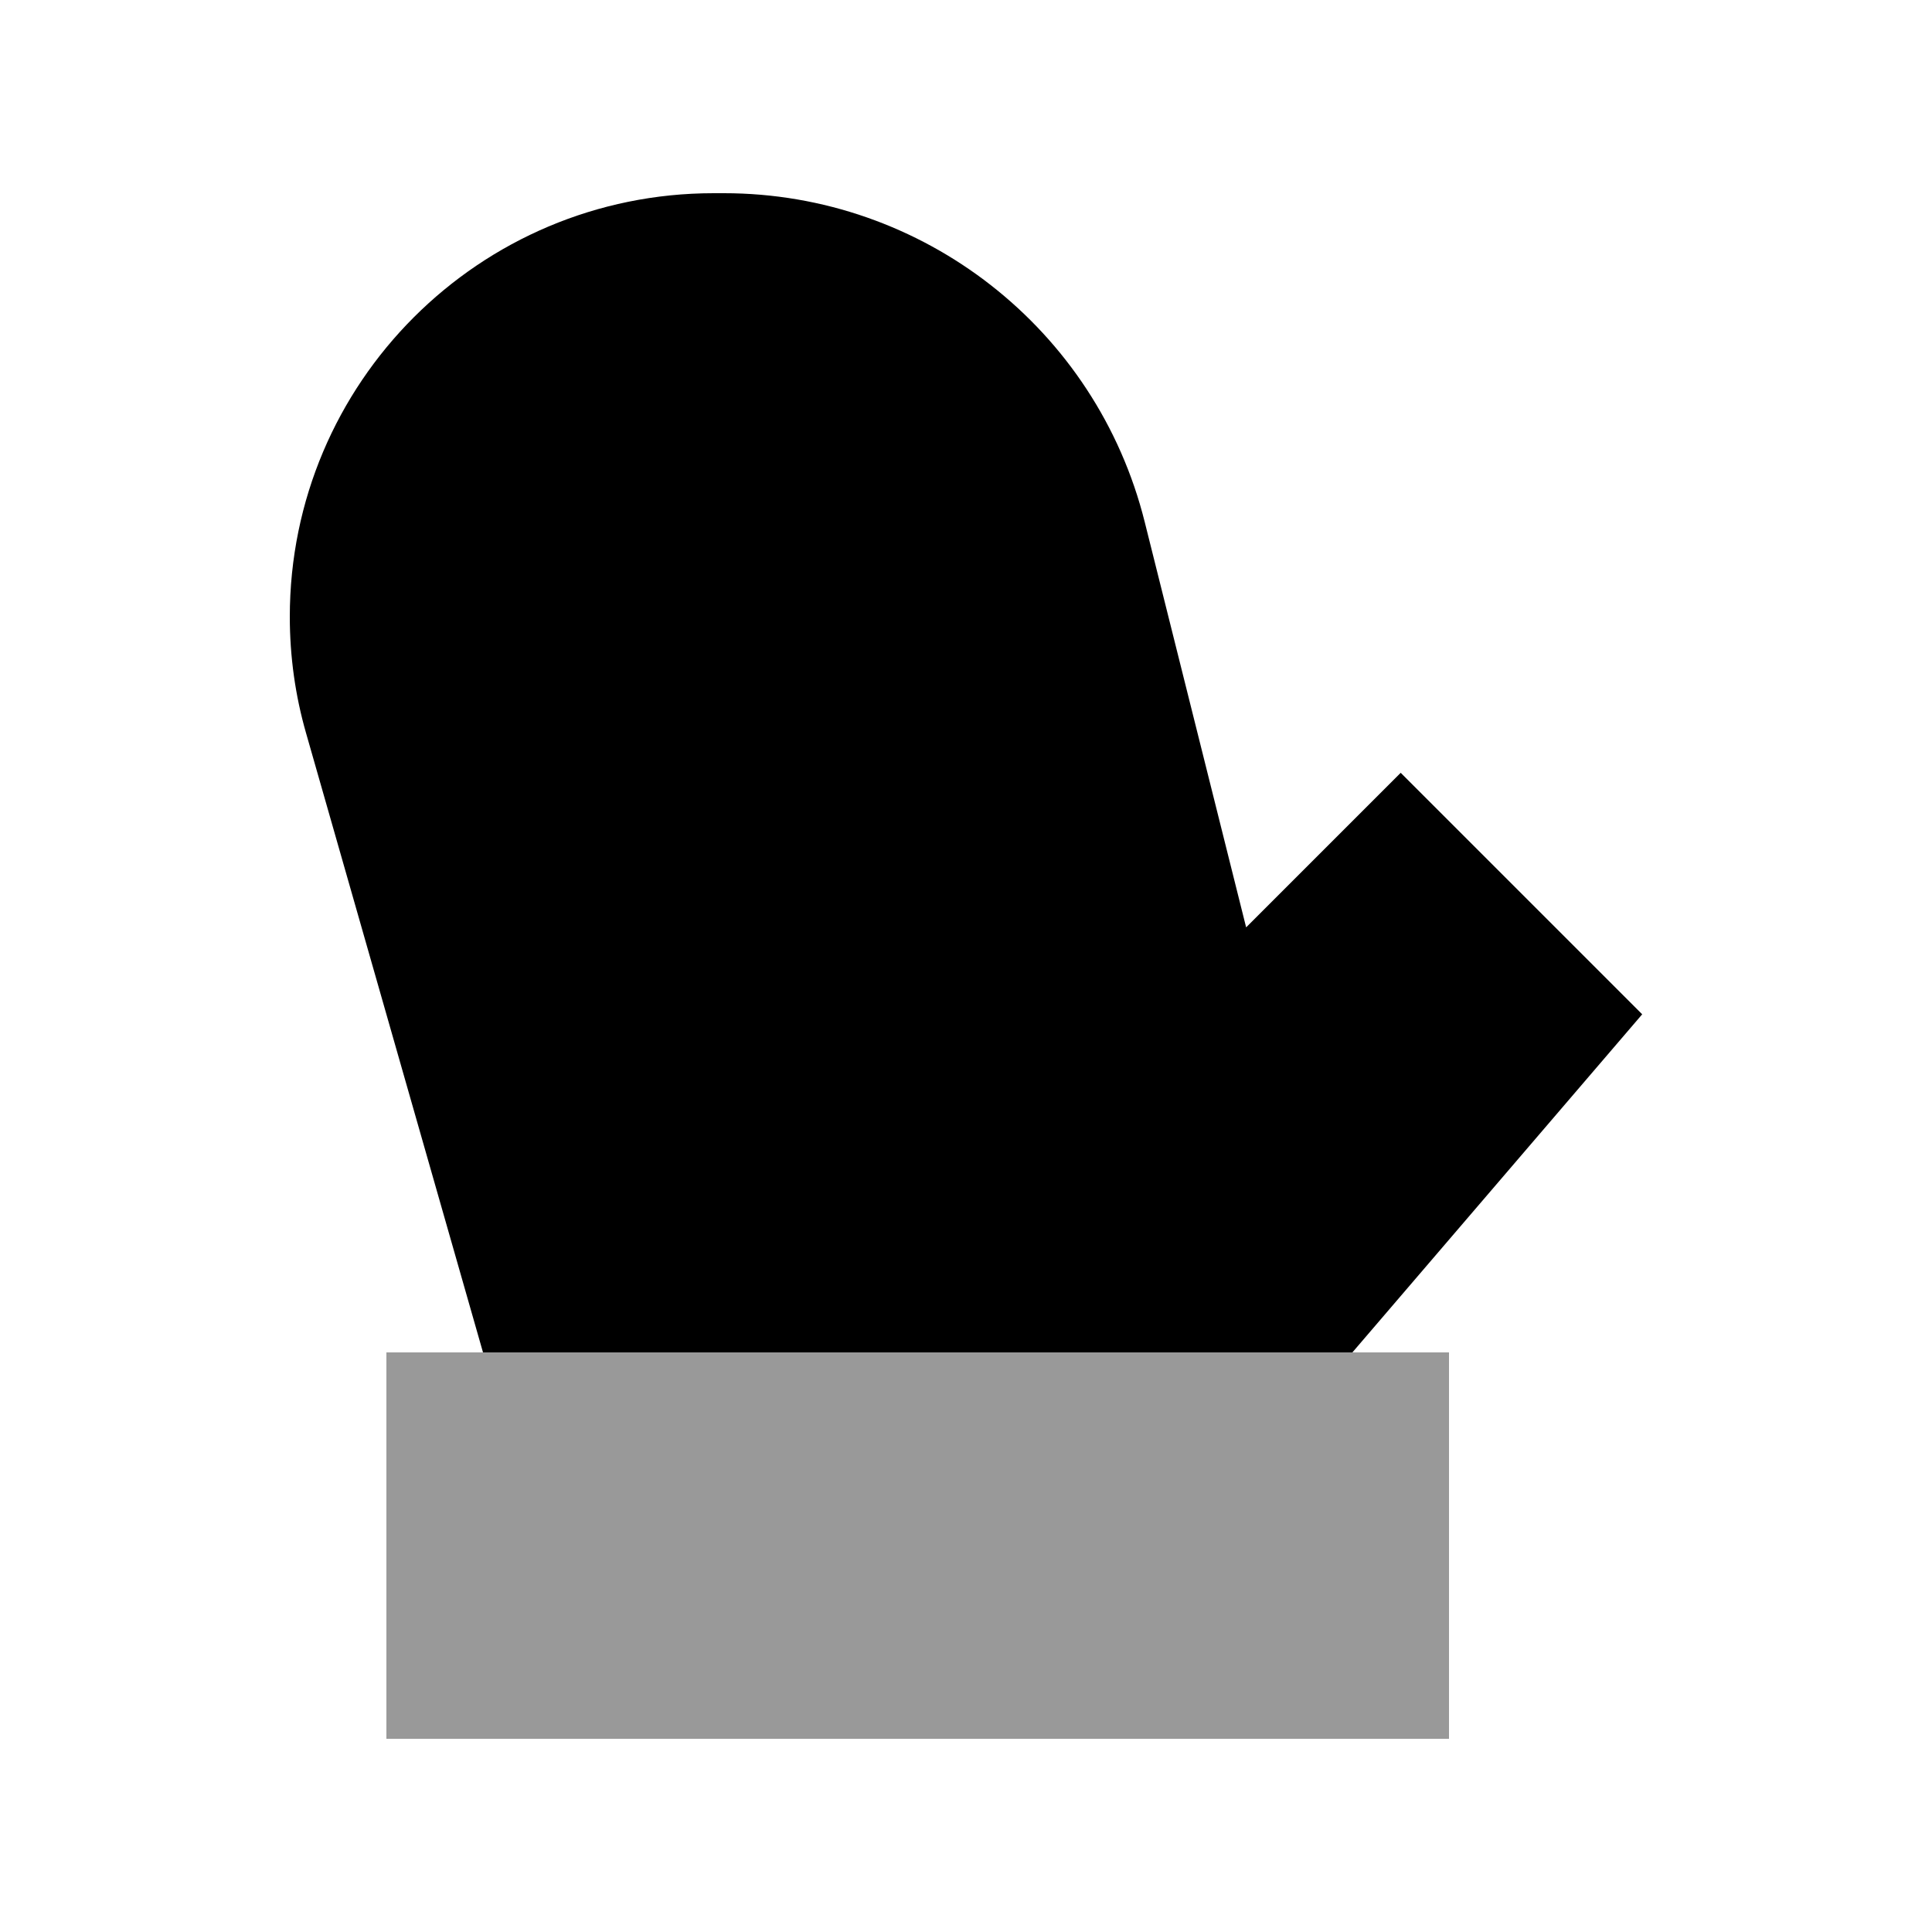
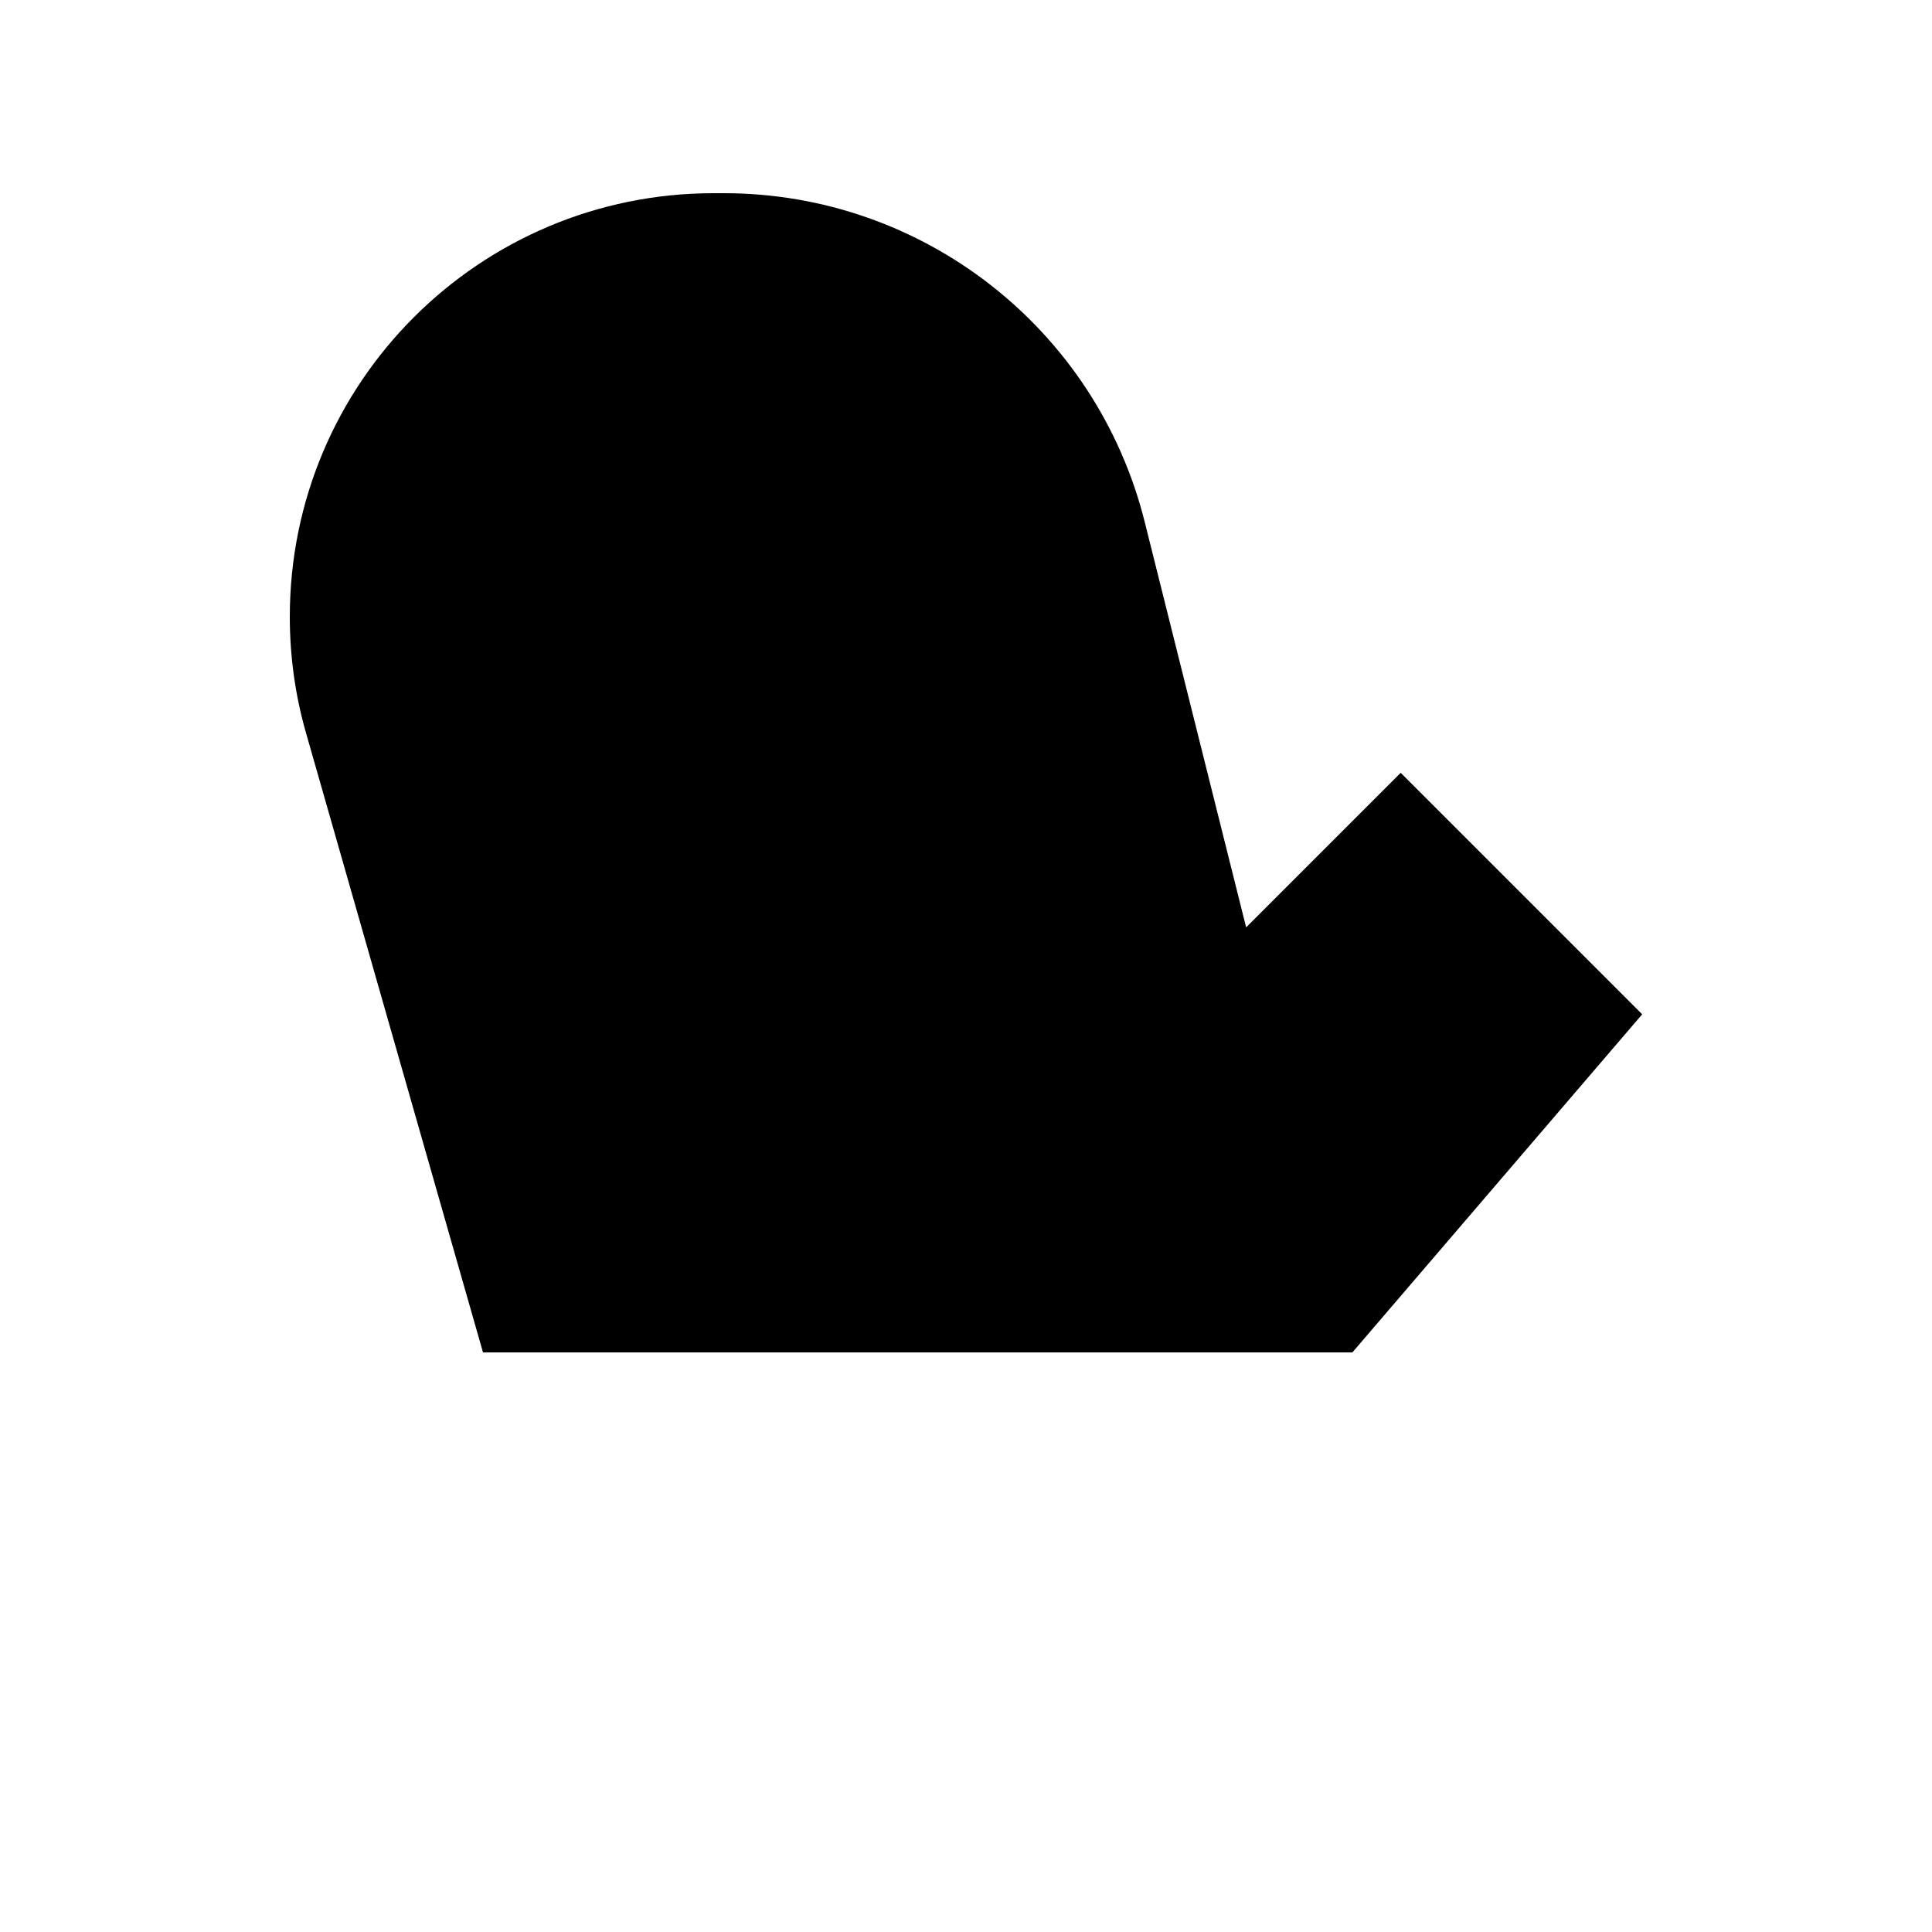
<svg xmlns="http://www.w3.org/2000/svg" viewBox="0 0 640 640">
-   <path opacity=".4" fill="currentColor" d="M128 448L480 448L480 576L128 576L128 448z" />
  <path fill="currentColor" d="M412.8 307.2L379.2 172.9C363.2 108.9 305.7 64 239.8 64L236.4 64C158.8 64 96 126.8 96 204.3C96 217.4 97.8 230.4 101.4 242.9L160 448L448 448L544 336L464 256L412.8 307.2z" />
</svg>